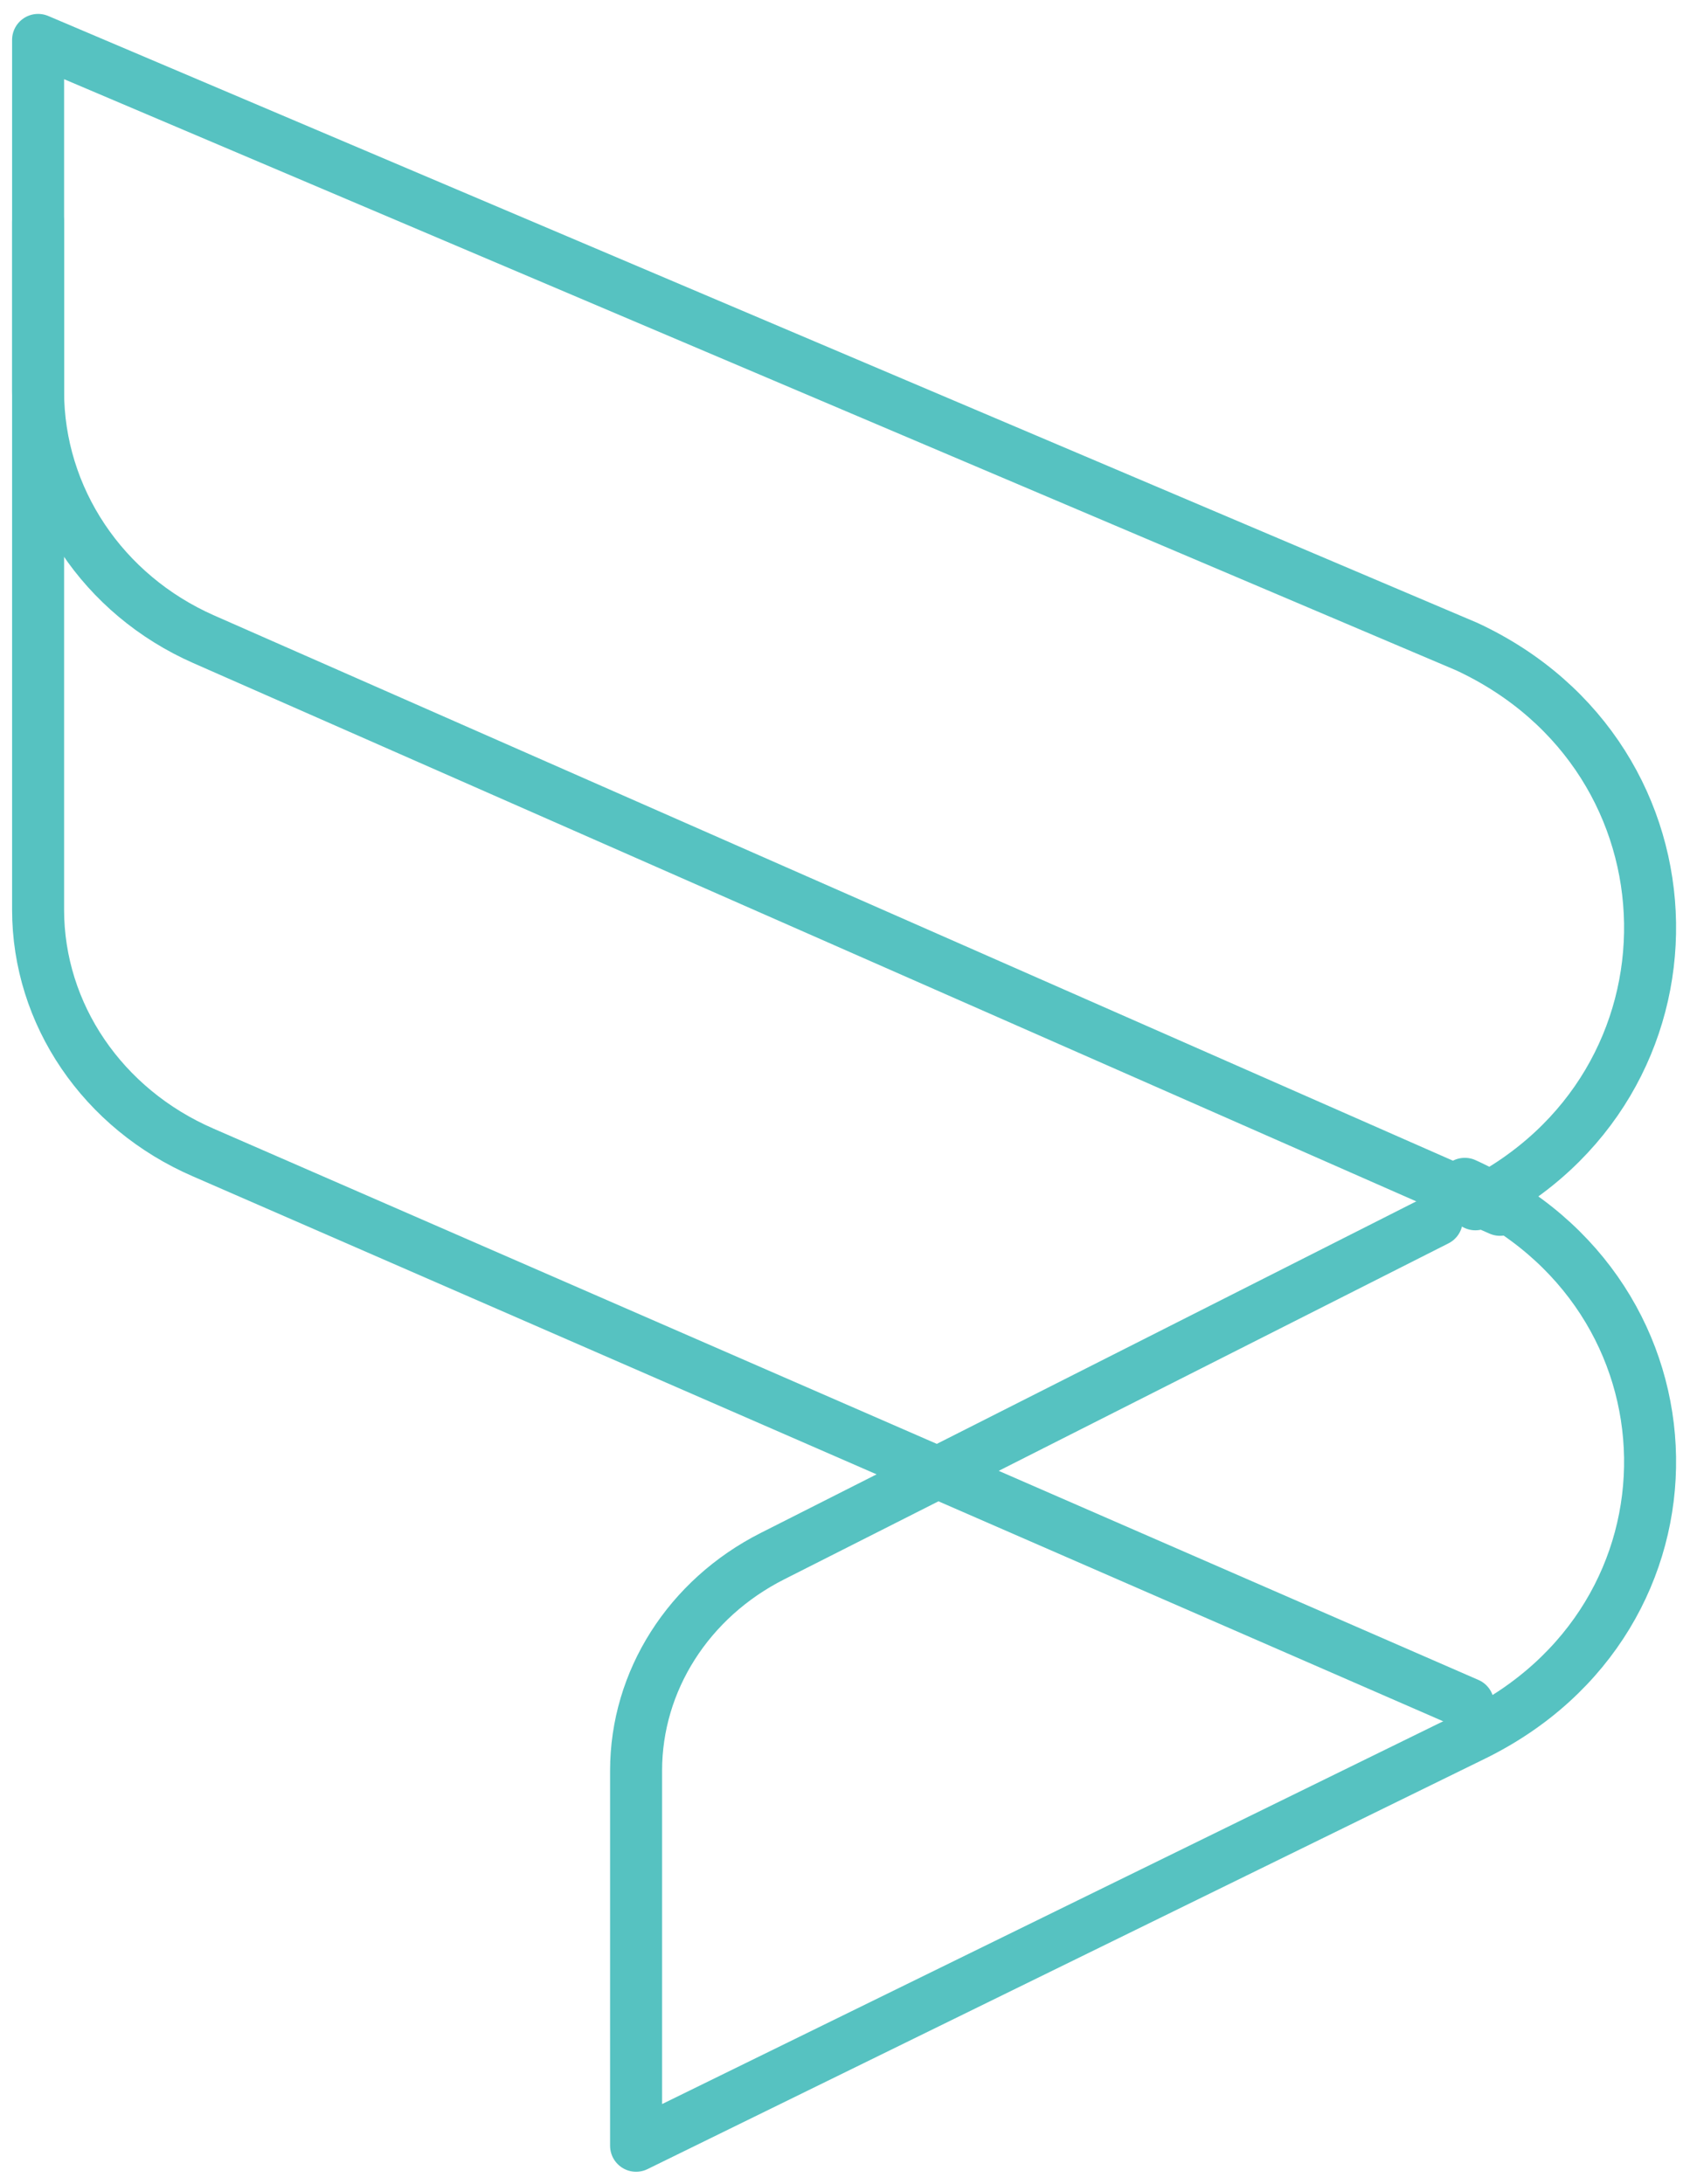
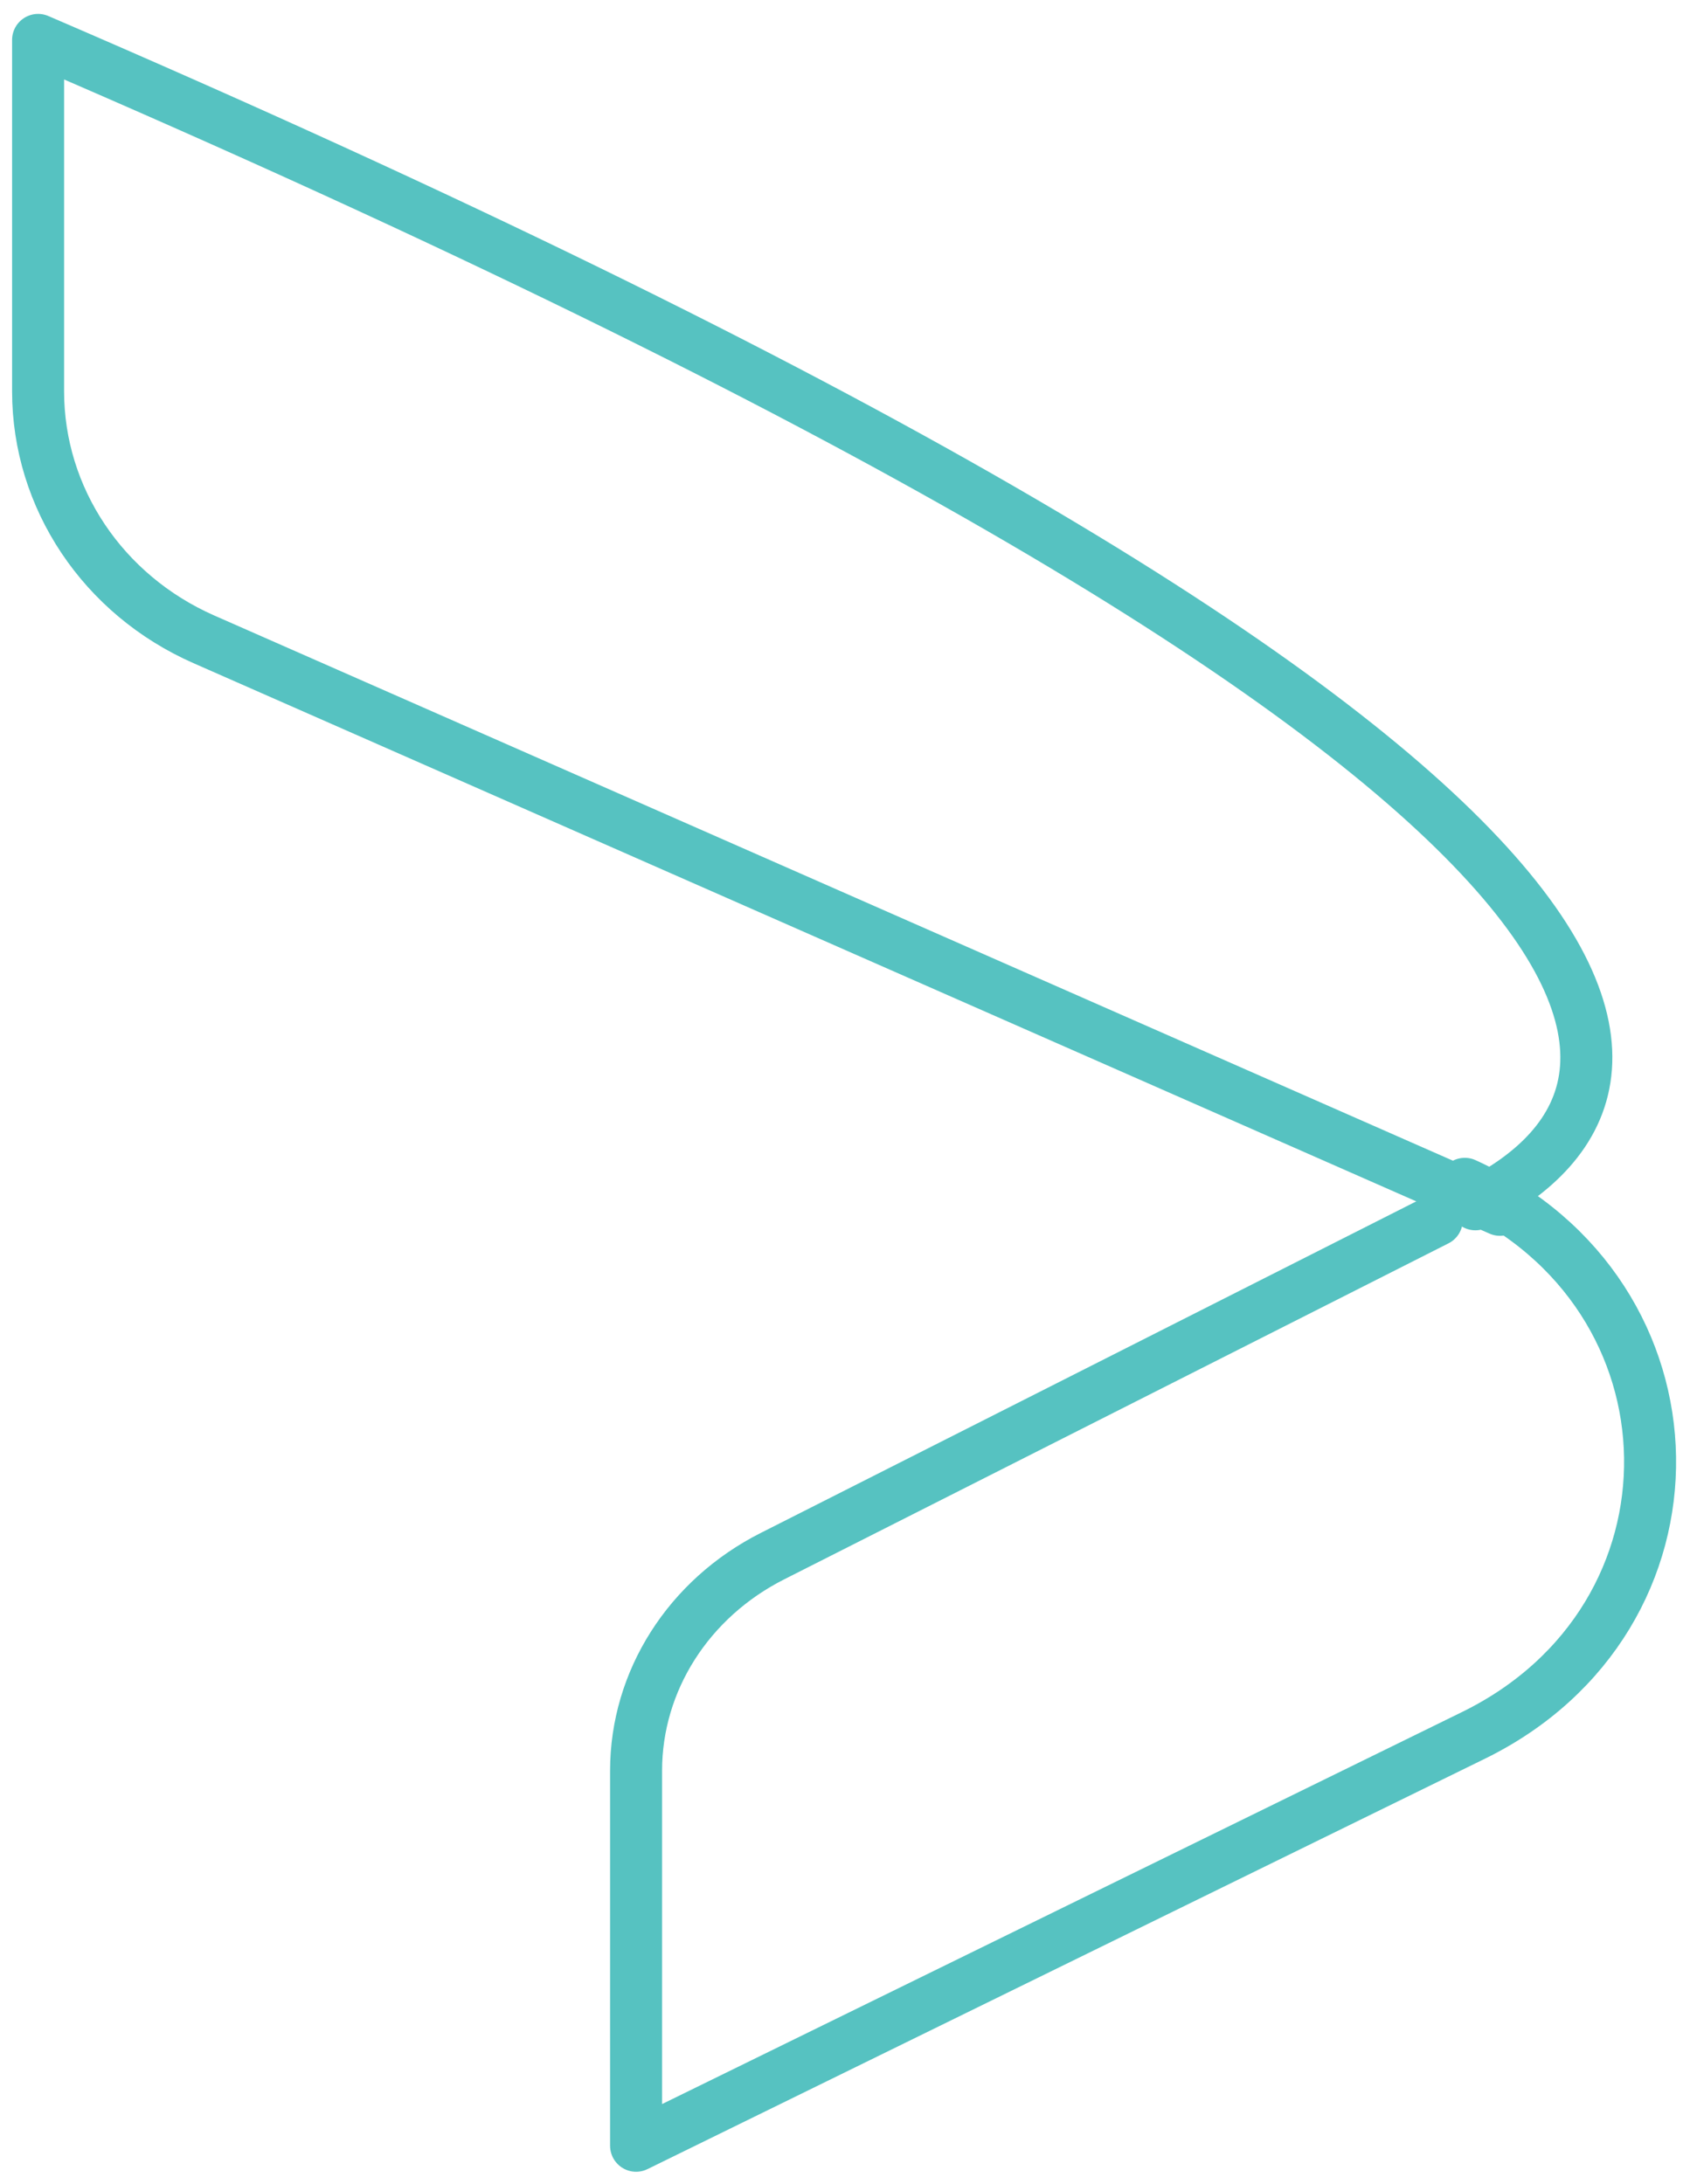
<svg xmlns="http://www.w3.org/2000/svg" width="65px" height="84px" viewBox="0 0 65 84" version="1.1">
  <title>5392D8CF-53C3-4CBC-90F5-D50CC43323AD</title>
  <desc>Created with sketchtool.</desc>
  <g id="Desktop-Sprint-3-R2" stroke="none" stroke-width="1" fill="none" fill-rule="evenodd" stroke-linecap="round" stroke-linejoin="round">
    <g id="5.0-Counselors-and-recommenders" transform="translate(-549, -1252)" stroke="#56C2C1" stroke-width="2">
      <g id="c5.0-three-cards-blue-gradient-desktop" transform="translate(0, 1092)">
        <g id="card-paying" transform="translate(518, 135.535)">
          <g id="icon-common-app-ready" transform="translate(63.5, 66.5) rotate(-90) translate(-63.5, -66.5) translate(23, 35)">
            <path d="M37,55.338 C32.743,64.685 20.298,64.882 15.785,55.672 L0,23.465 L14.43,23.465 C17.877,23.465 21.046,25.481 22.679,28.71 L35.603,54.26" id="Stroke-1" />
-             <path d="M17,55.465 L38.203,6.82 C39.877,2.948 43.526,0.465 47.545,0.465 L74,0.465" id="Stroke-3" />
-             <path d="M36,56.693 L57.944,6.84 C59.654,2.956 63.38,0.465 67.484,0.465 L81,0.465 L57.663,55.416 C53.359,64.661 40.775,64.855 36.212,55.746" id="Stroke-5" />
+             <path d="M36,56.693 L57.944,6.84 C59.654,2.956 63.38,0.465 67.484,0.465 L81,0.465 C53.359,64.661 40.775,64.855 36.212,55.746" id="Stroke-5" />
          </g>
        </g>
      </g>
    </g>
  </g>
</svg>